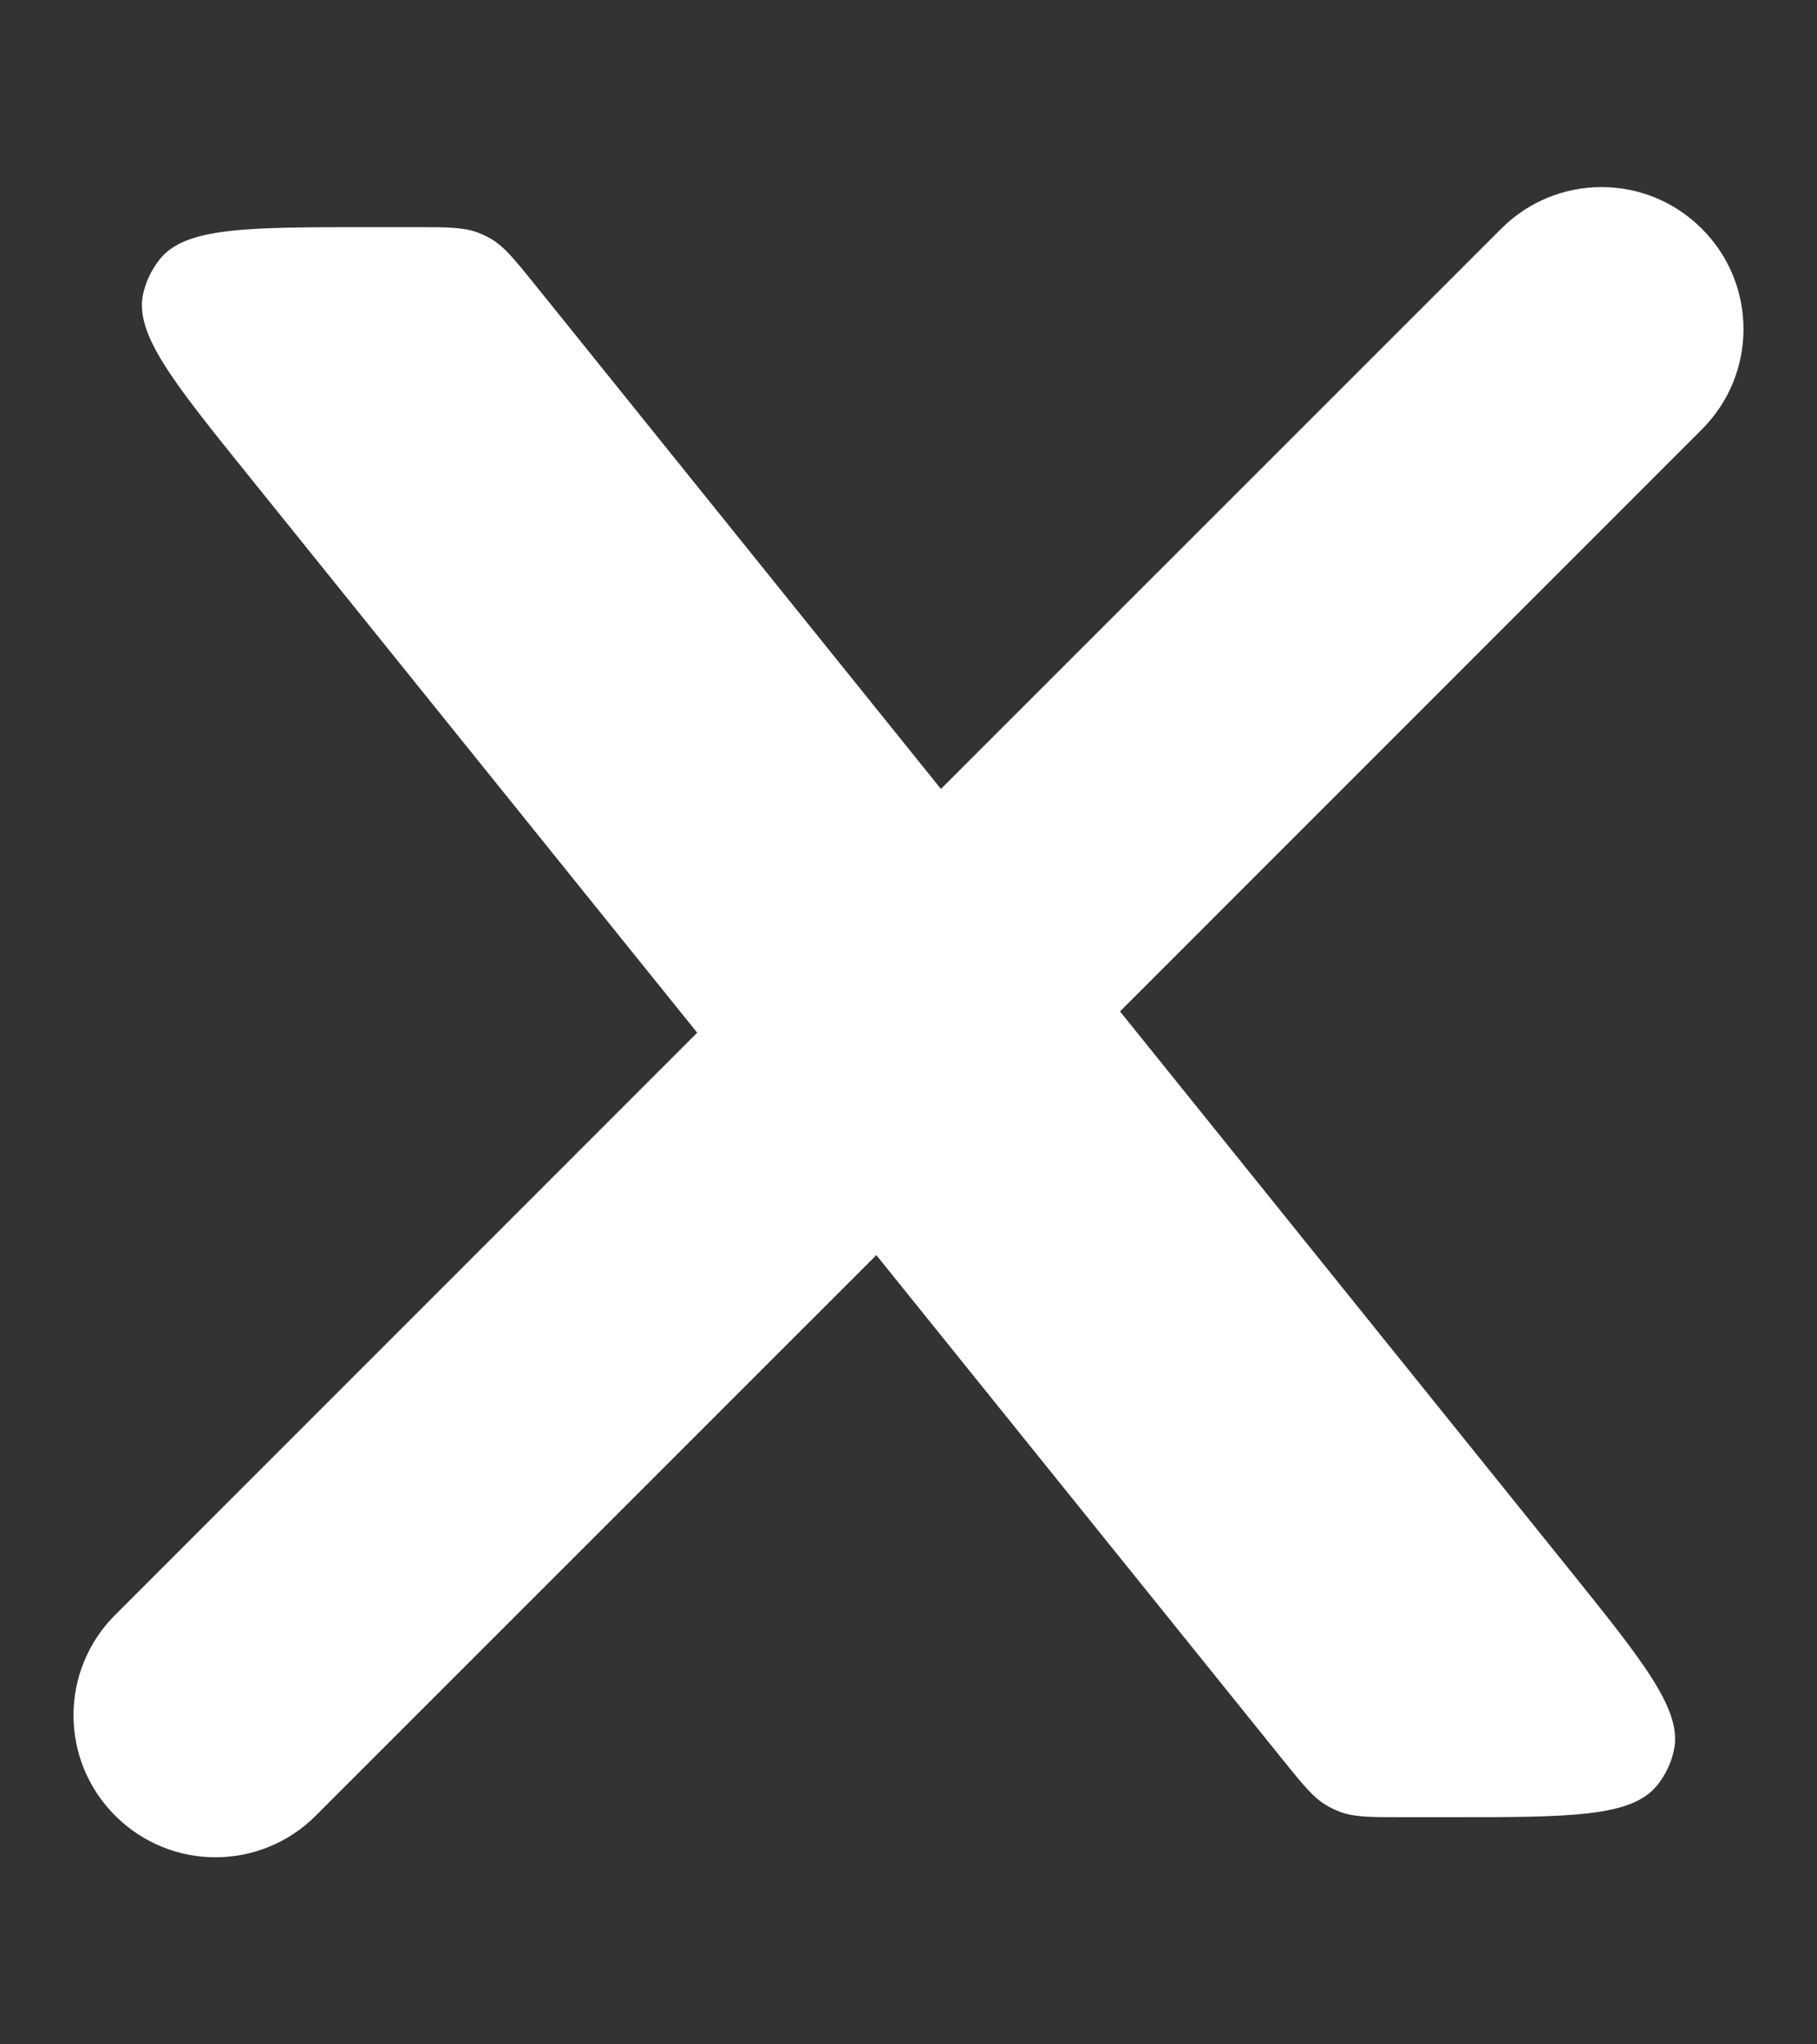
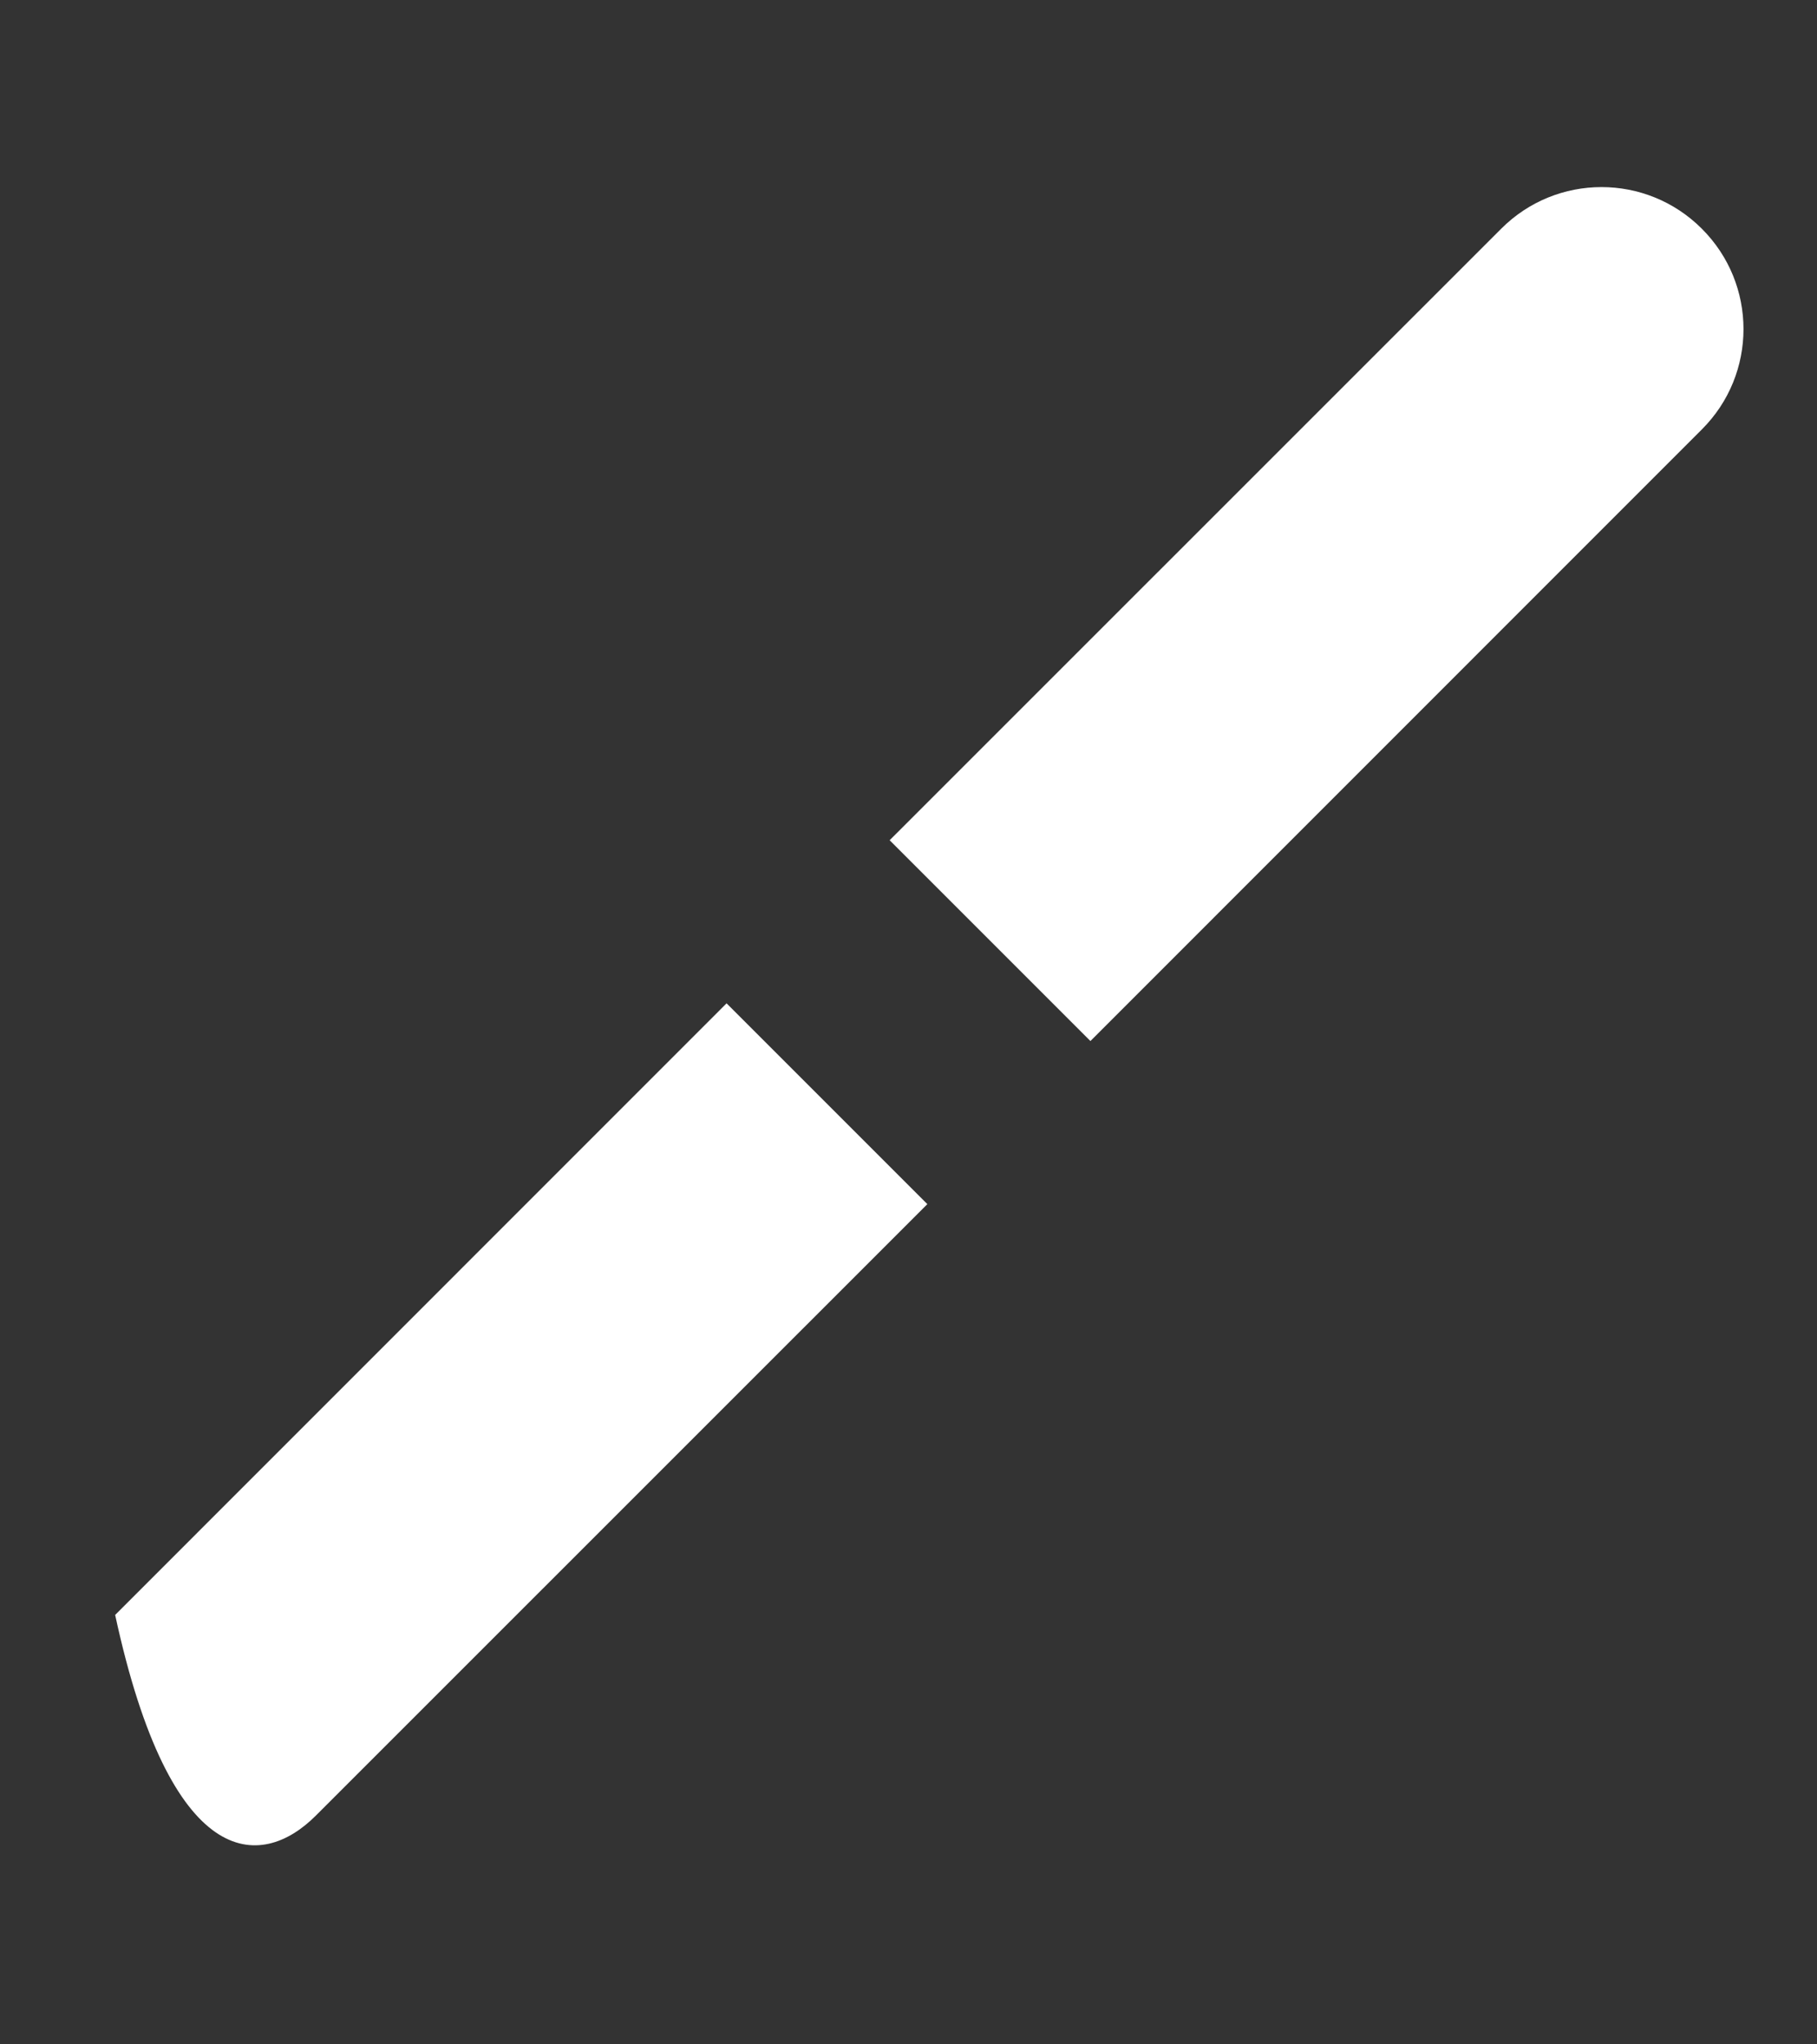
<svg xmlns="http://www.w3.org/2000/svg" width="16" height="18" viewBox="0 0 16 18" fill="none">
  <rect x="0" y="0" width="16" height="18" fill="#333333" stroke="none" />
-   <path d="M1.014 14.219C0.525 14.707 0.525 15.498 1.014 15.986C1.502 16.475 2.293 16.475 2.781 15.986L1.014 14.219ZM14.986 3.781C15.475 3.293 15.475 2.502 14.986 2.014C14.498 1.525 13.707 1.525 13.219 2.014L14.986 3.781ZM2.781 15.986L8.166 10.602L6.398 8.834L1.014 14.219L2.781 15.986ZM9.602 9.166L14.986 3.781L13.219 2.014L7.834 7.398L9.602 9.166Z" fill="white" />
-   <path d="M3.656 2H3.247C2.17 2 1.631 2 1.406 2.284C1.336 2.372 1.286 2.475 1.261 2.585C1.182 2.939 1.52 3.358 2.196 4.197L11.298 15.497C11.475 15.716 11.563 15.826 11.68 15.895C11.718 15.918 11.759 15.937 11.8 15.953C11.927 16 12.068 16 12.35 16H12.754C13.831 16 14.37 16 14.595 15.716C14.665 15.628 14.715 15.525 14.739 15.415C14.819 15.062 14.481 14.642 13.806 13.803L4.708 2.503C4.531 2.284 4.443 2.174 4.327 2.105C4.288 2.082 4.248 2.063 4.206 2.047C4.079 2 3.938 2 3.656 2Z" fill="white" />
+   <path d="M1.014 14.219C1.502 16.475 2.293 16.475 2.781 15.986L1.014 14.219ZM14.986 3.781C15.475 3.293 15.475 2.502 14.986 2.014C14.498 1.525 13.707 1.525 13.219 2.014L14.986 3.781ZM2.781 15.986L8.166 10.602L6.398 8.834L1.014 14.219L2.781 15.986ZM9.602 9.166L14.986 3.781L13.219 2.014L7.834 7.398L9.602 9.166Z" fill="white" />
</svg>